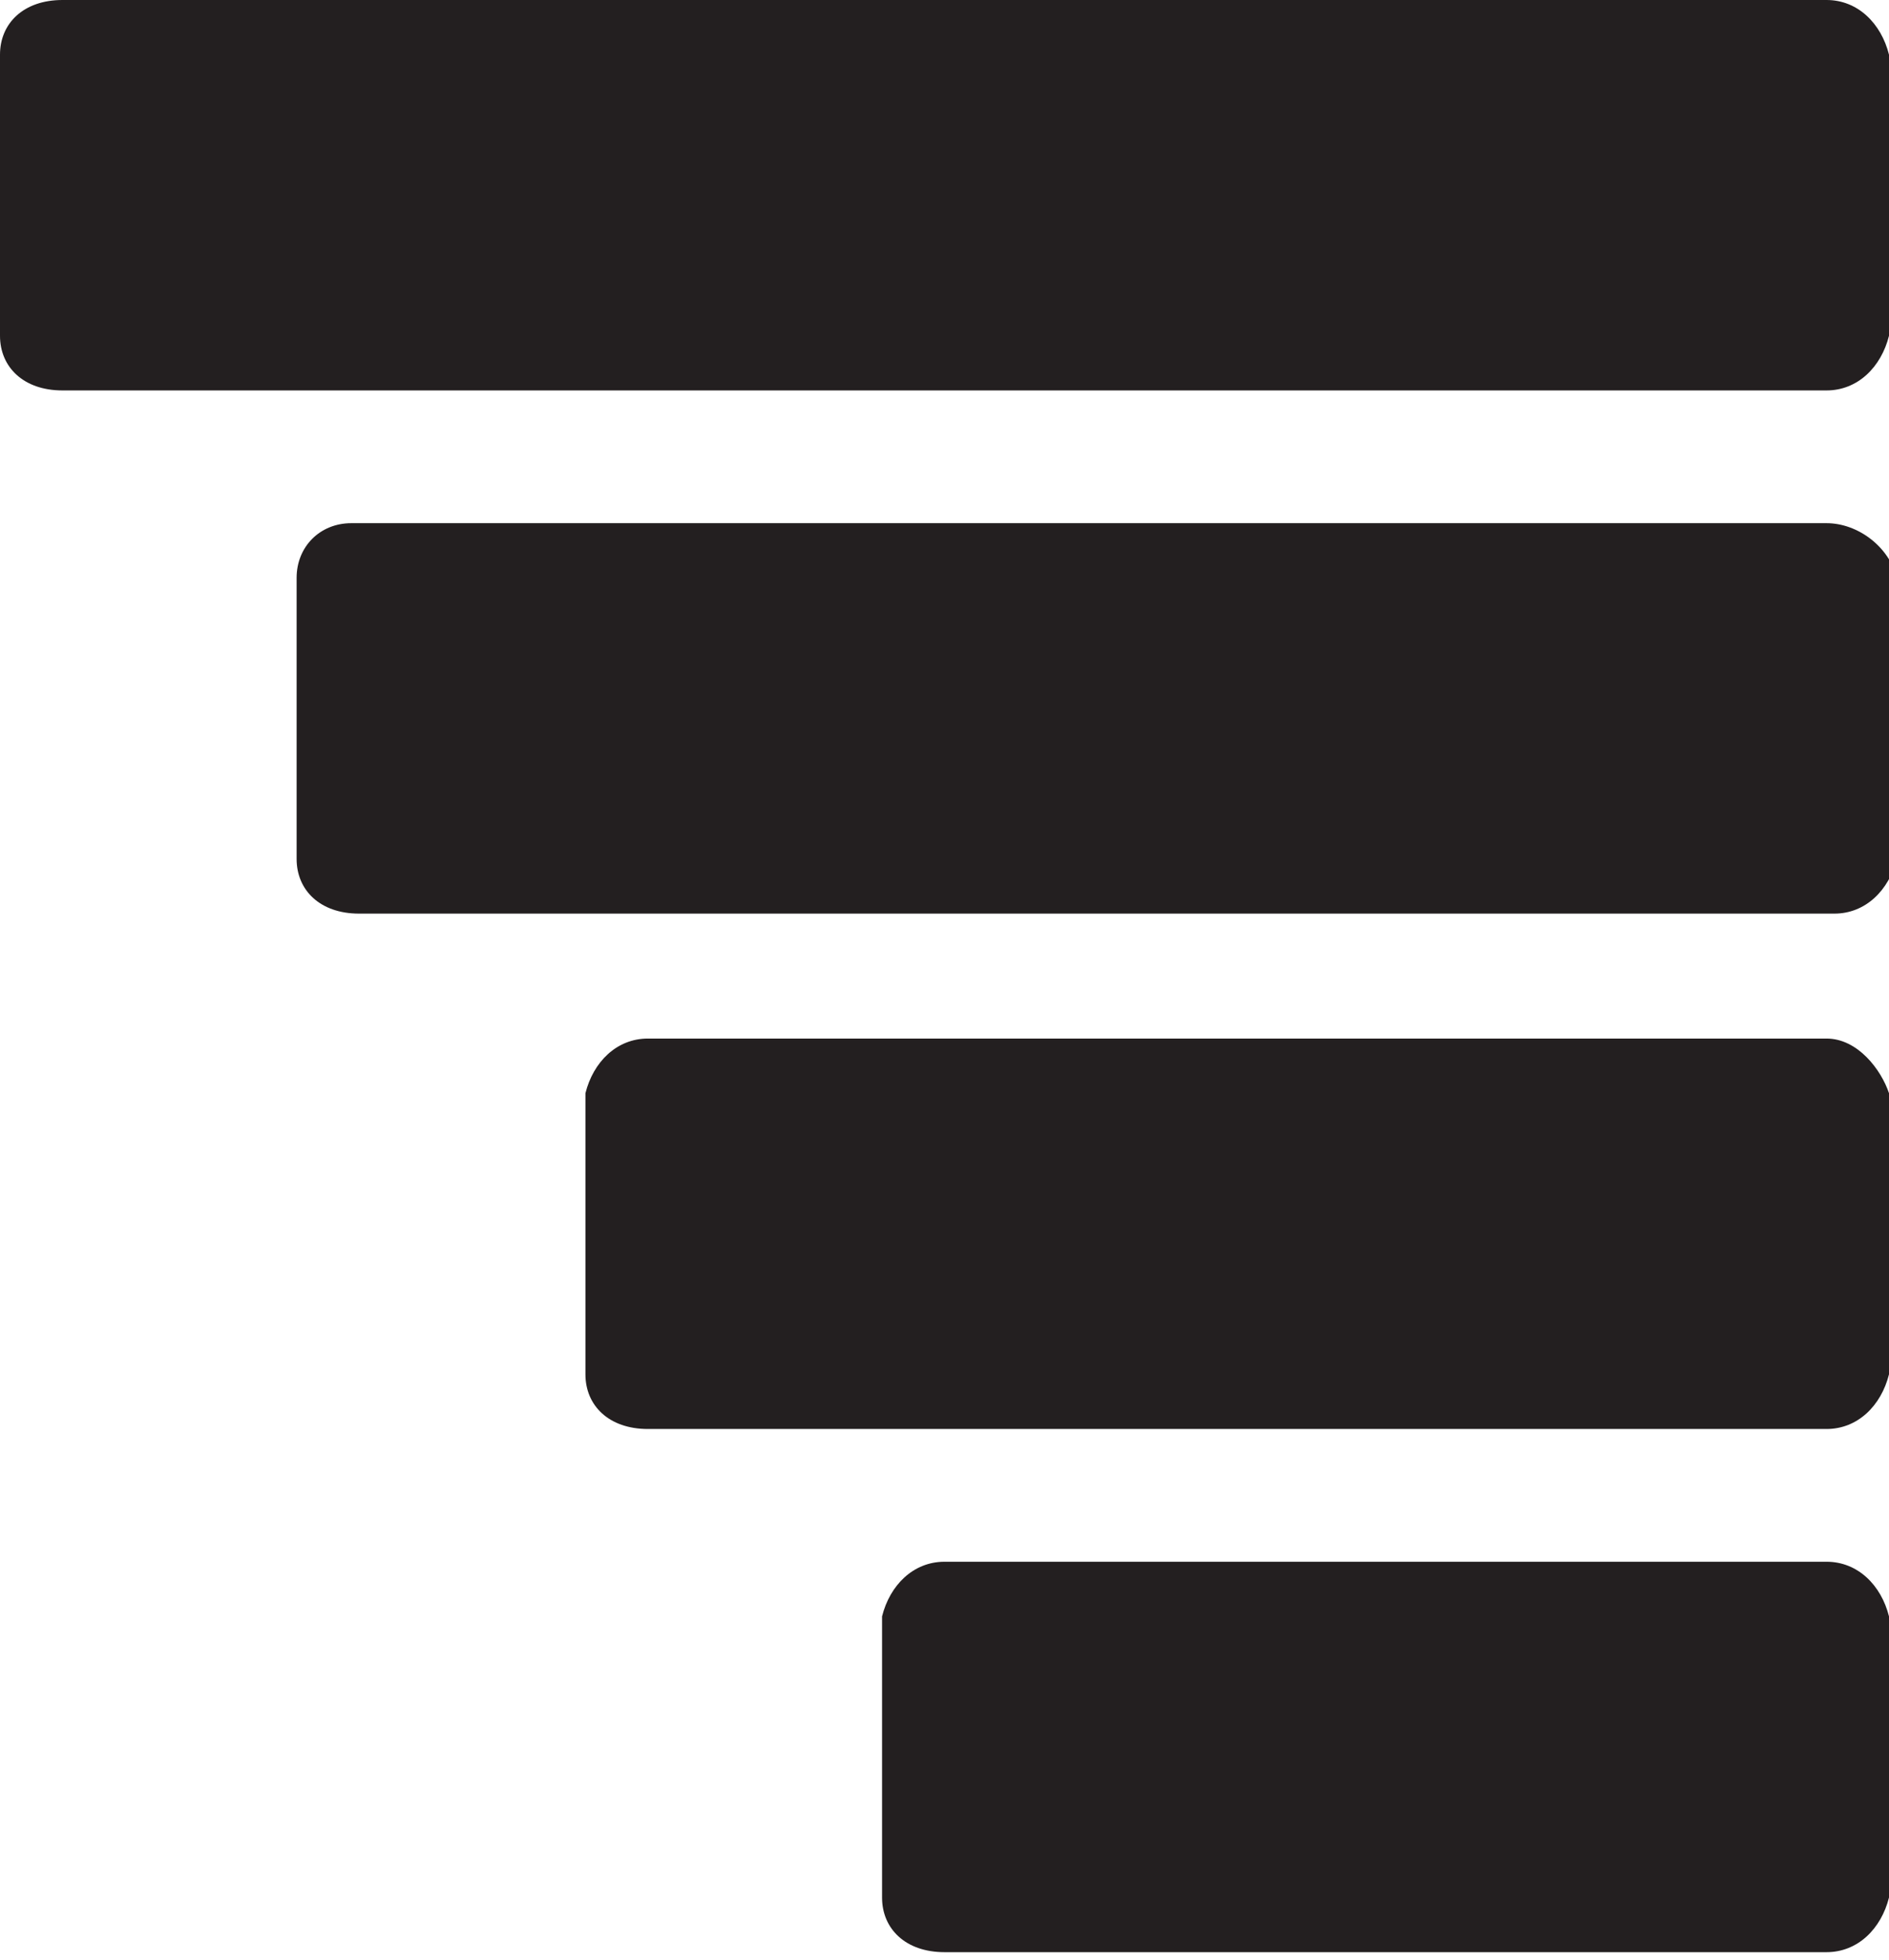
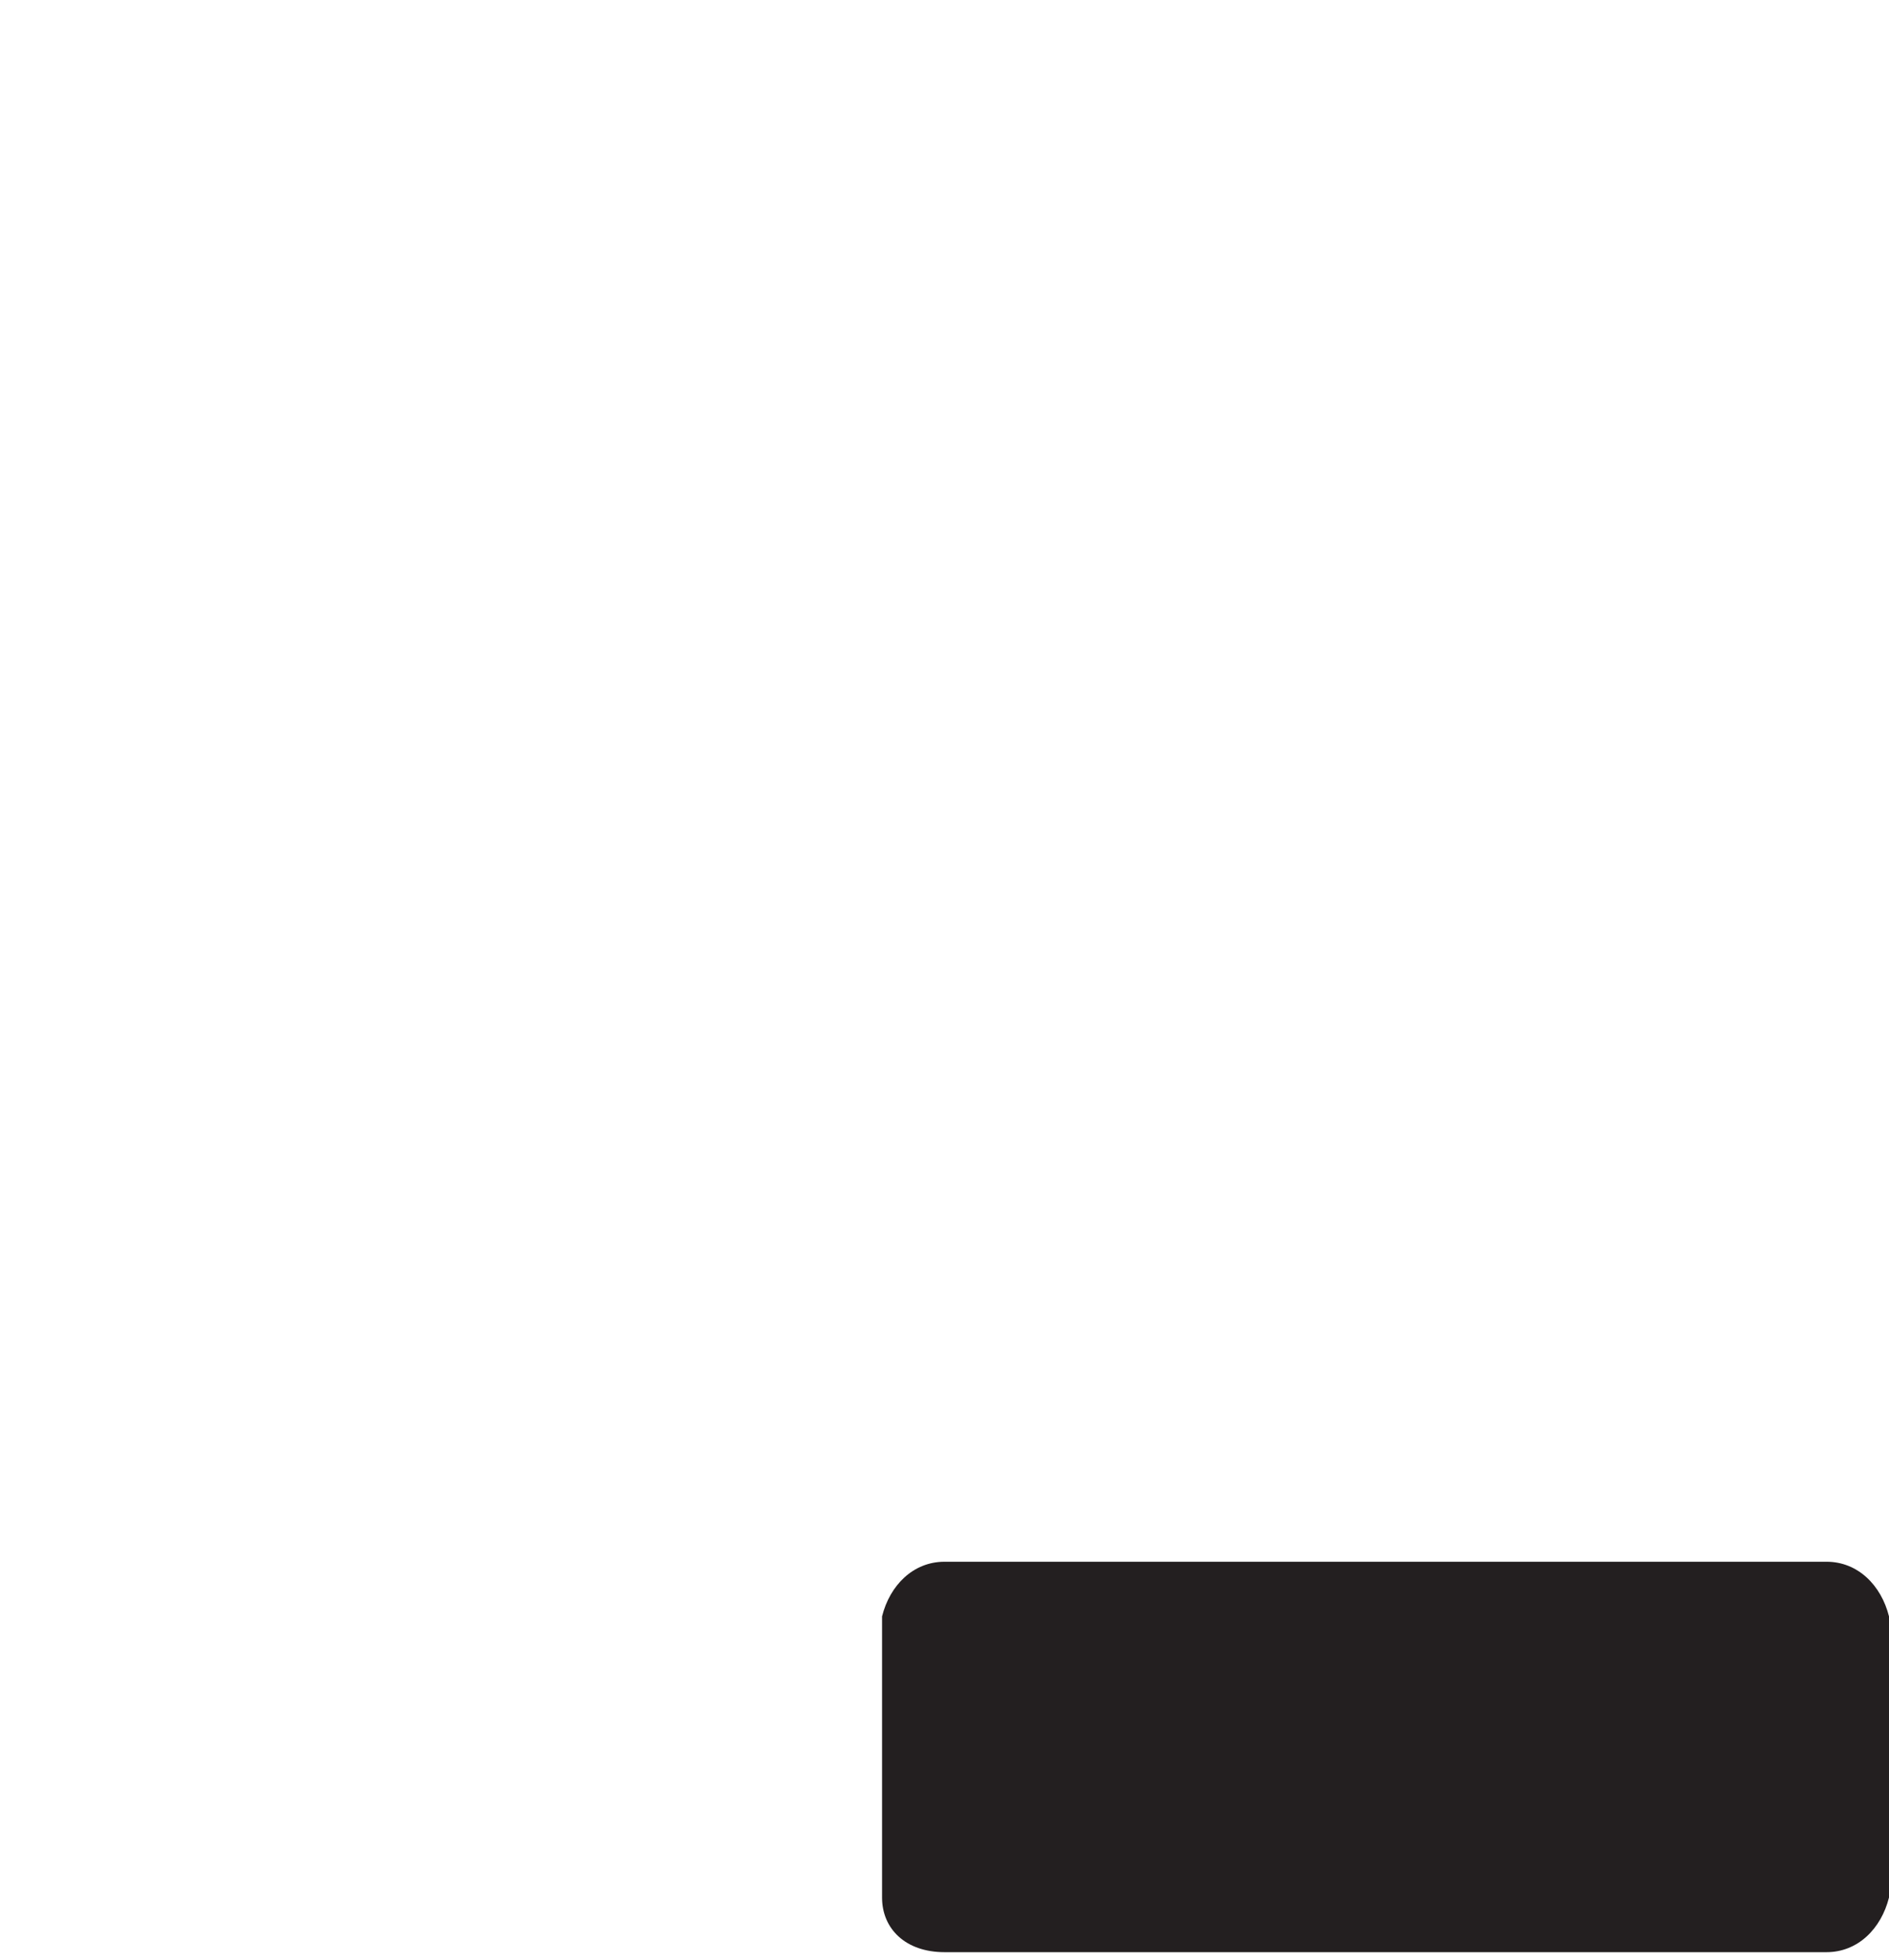
<svg xmlns="http://www.w3.org/2000/svg" version="1.1" id="Layer_1" x="0px" y="0px" viewBox="0 0 24.2 25.1" style="enable-background:new 0 0 24.2 25.1;" xml:space="preserve">
  <style type="text/css">
	.st0{fill:#231F20;}
</style>
  <g id="Layer_2_00000078731744505500356170000000422987140473086904_">
    <g id="Layer_1-2">
-       <path class="st0" d="M23.4,0H0.8C0.3,0,0,0.3,0,0.7v3.6c0,0.4,0.3,0.7,0.8,0.7h22.6c0.4,0,0.7-0.3,0.8-0.7V0.7    C24.1,0.3,23.8,0,23.4,0z" />
-       <path class="st0" d="M23.4,6.7H4.5C4.1,6.7,3.8,7,3.8,7.4V11c0,0.4,0.3,0.7,0.8,0.7h18.9c0.4,0,0.7-0.3,0.8-0.7V7.4    C24.2,7,23.8,6.7,23.4,6.7z" />
-       <path class="st0" d="M23.4,13.3H8.3c-0.4,0-0.7,0.3-0.8,0.7v3.6c0,0.4,0.3,0.7,0.8,0.7h15.1c0.4,0,0.7-0.3,0.8-0.7v-3.6    C24.1,13.7,23.8,13.3,23.4,13.3z" />
      <path class="st0" d="M23.4,20H12.1c-0.4,0-0.7,0.3-0.8,0.7v3.6c0,0.4,0.3,0.7,0.8,0.7h11.3c0.4,0,0.7-0.3,0.8-0.7v-3.6    C24.1,20.3,23.8,20,23.4,20z" />
    </g>
  </g>
</svg>